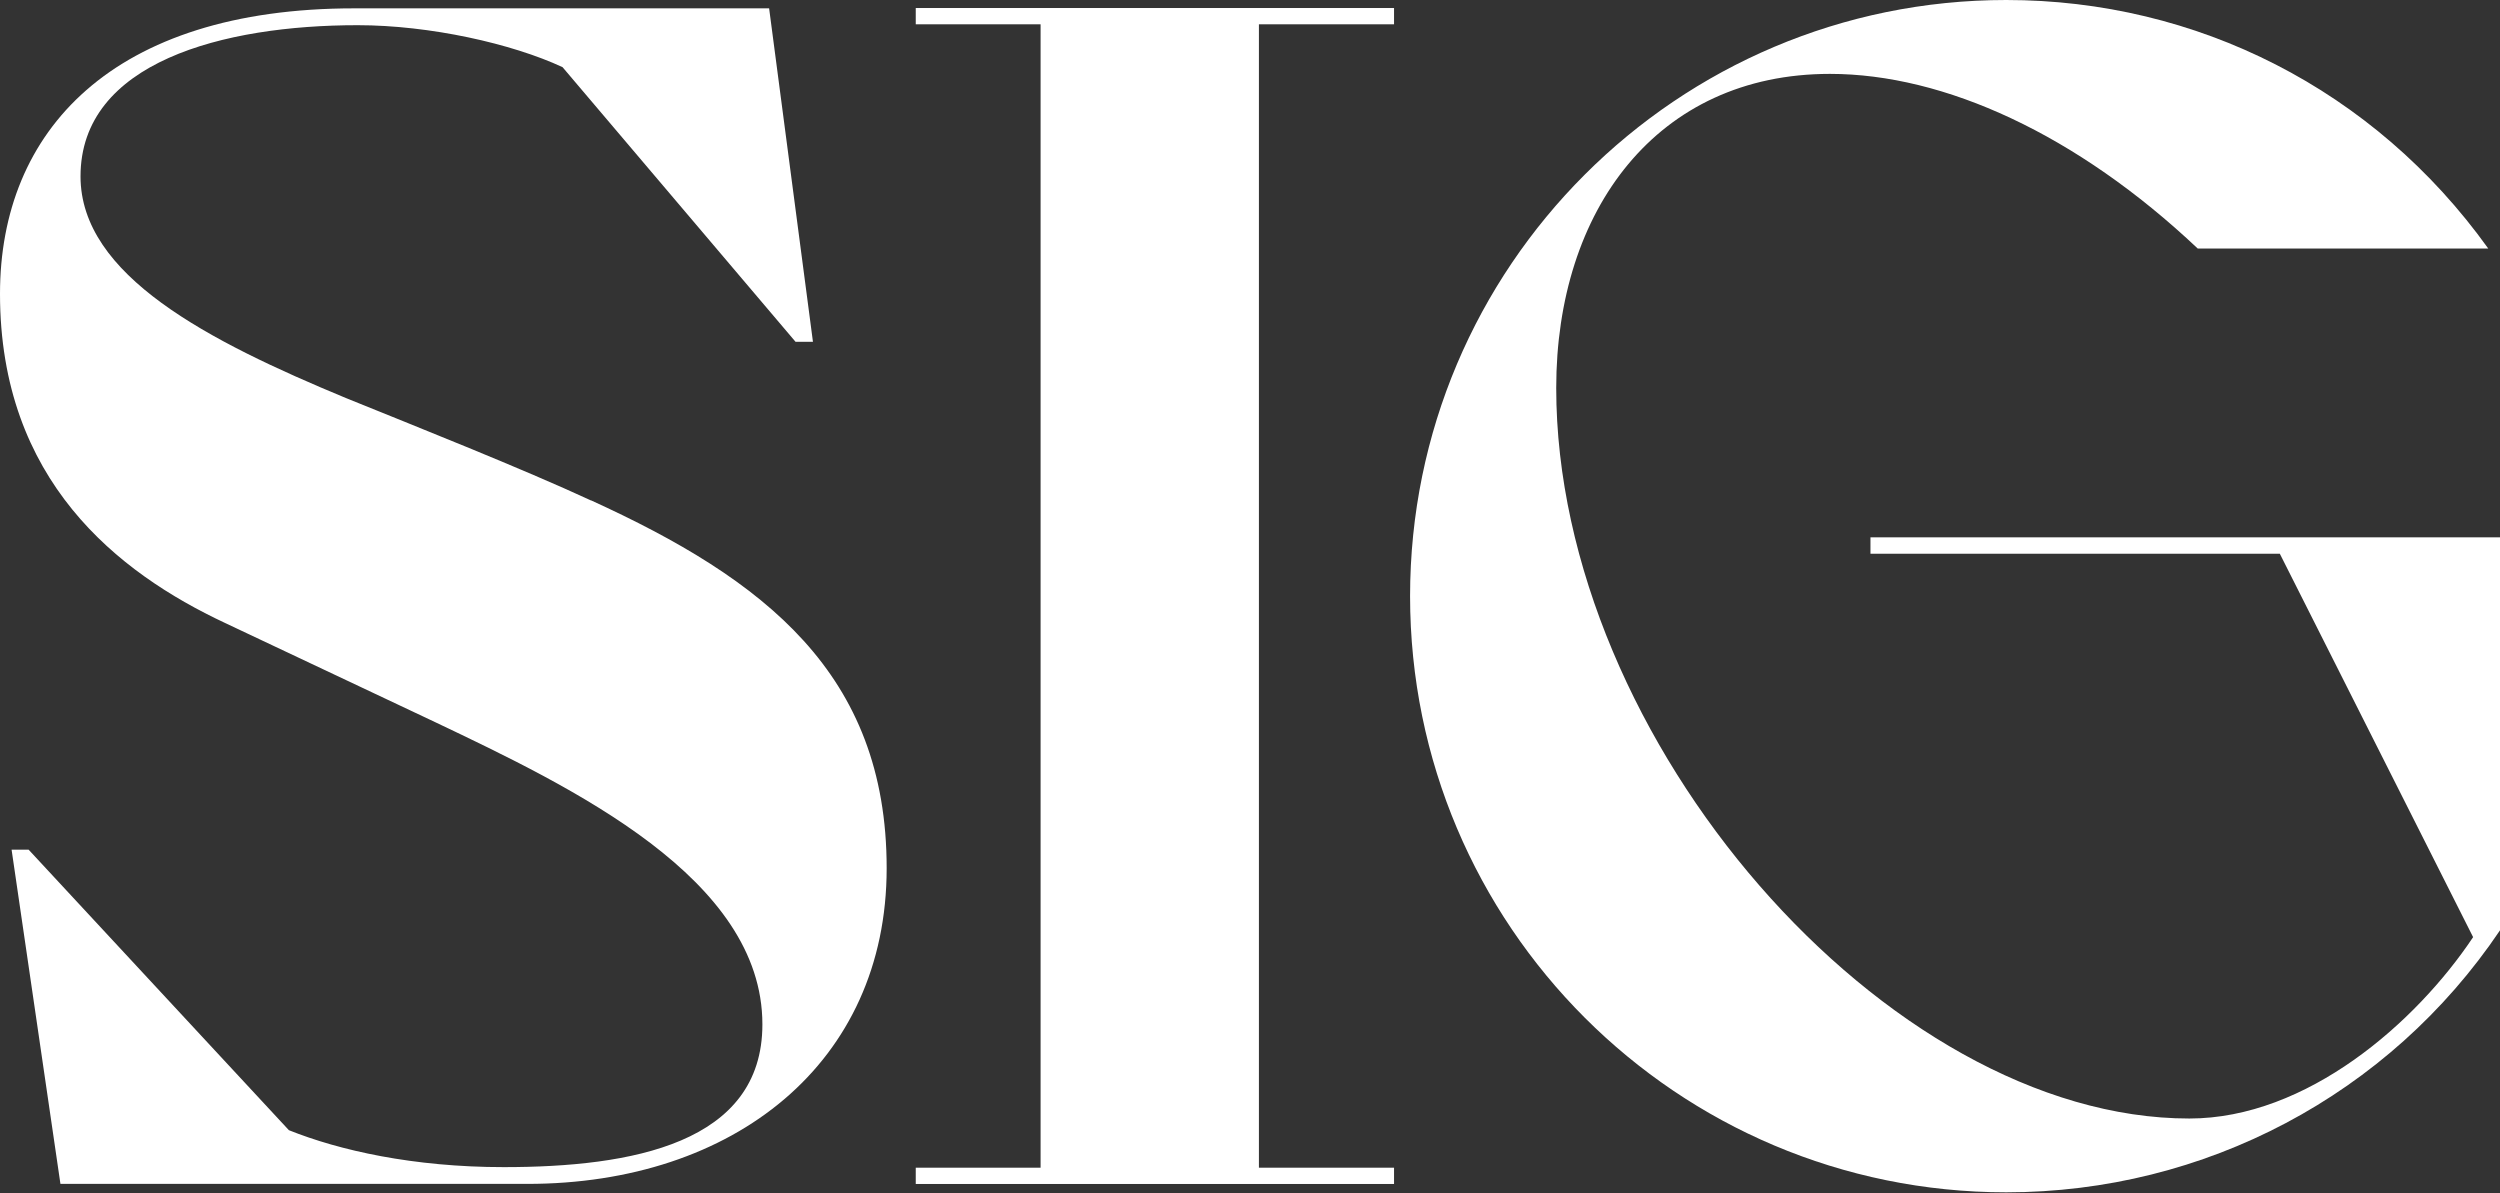
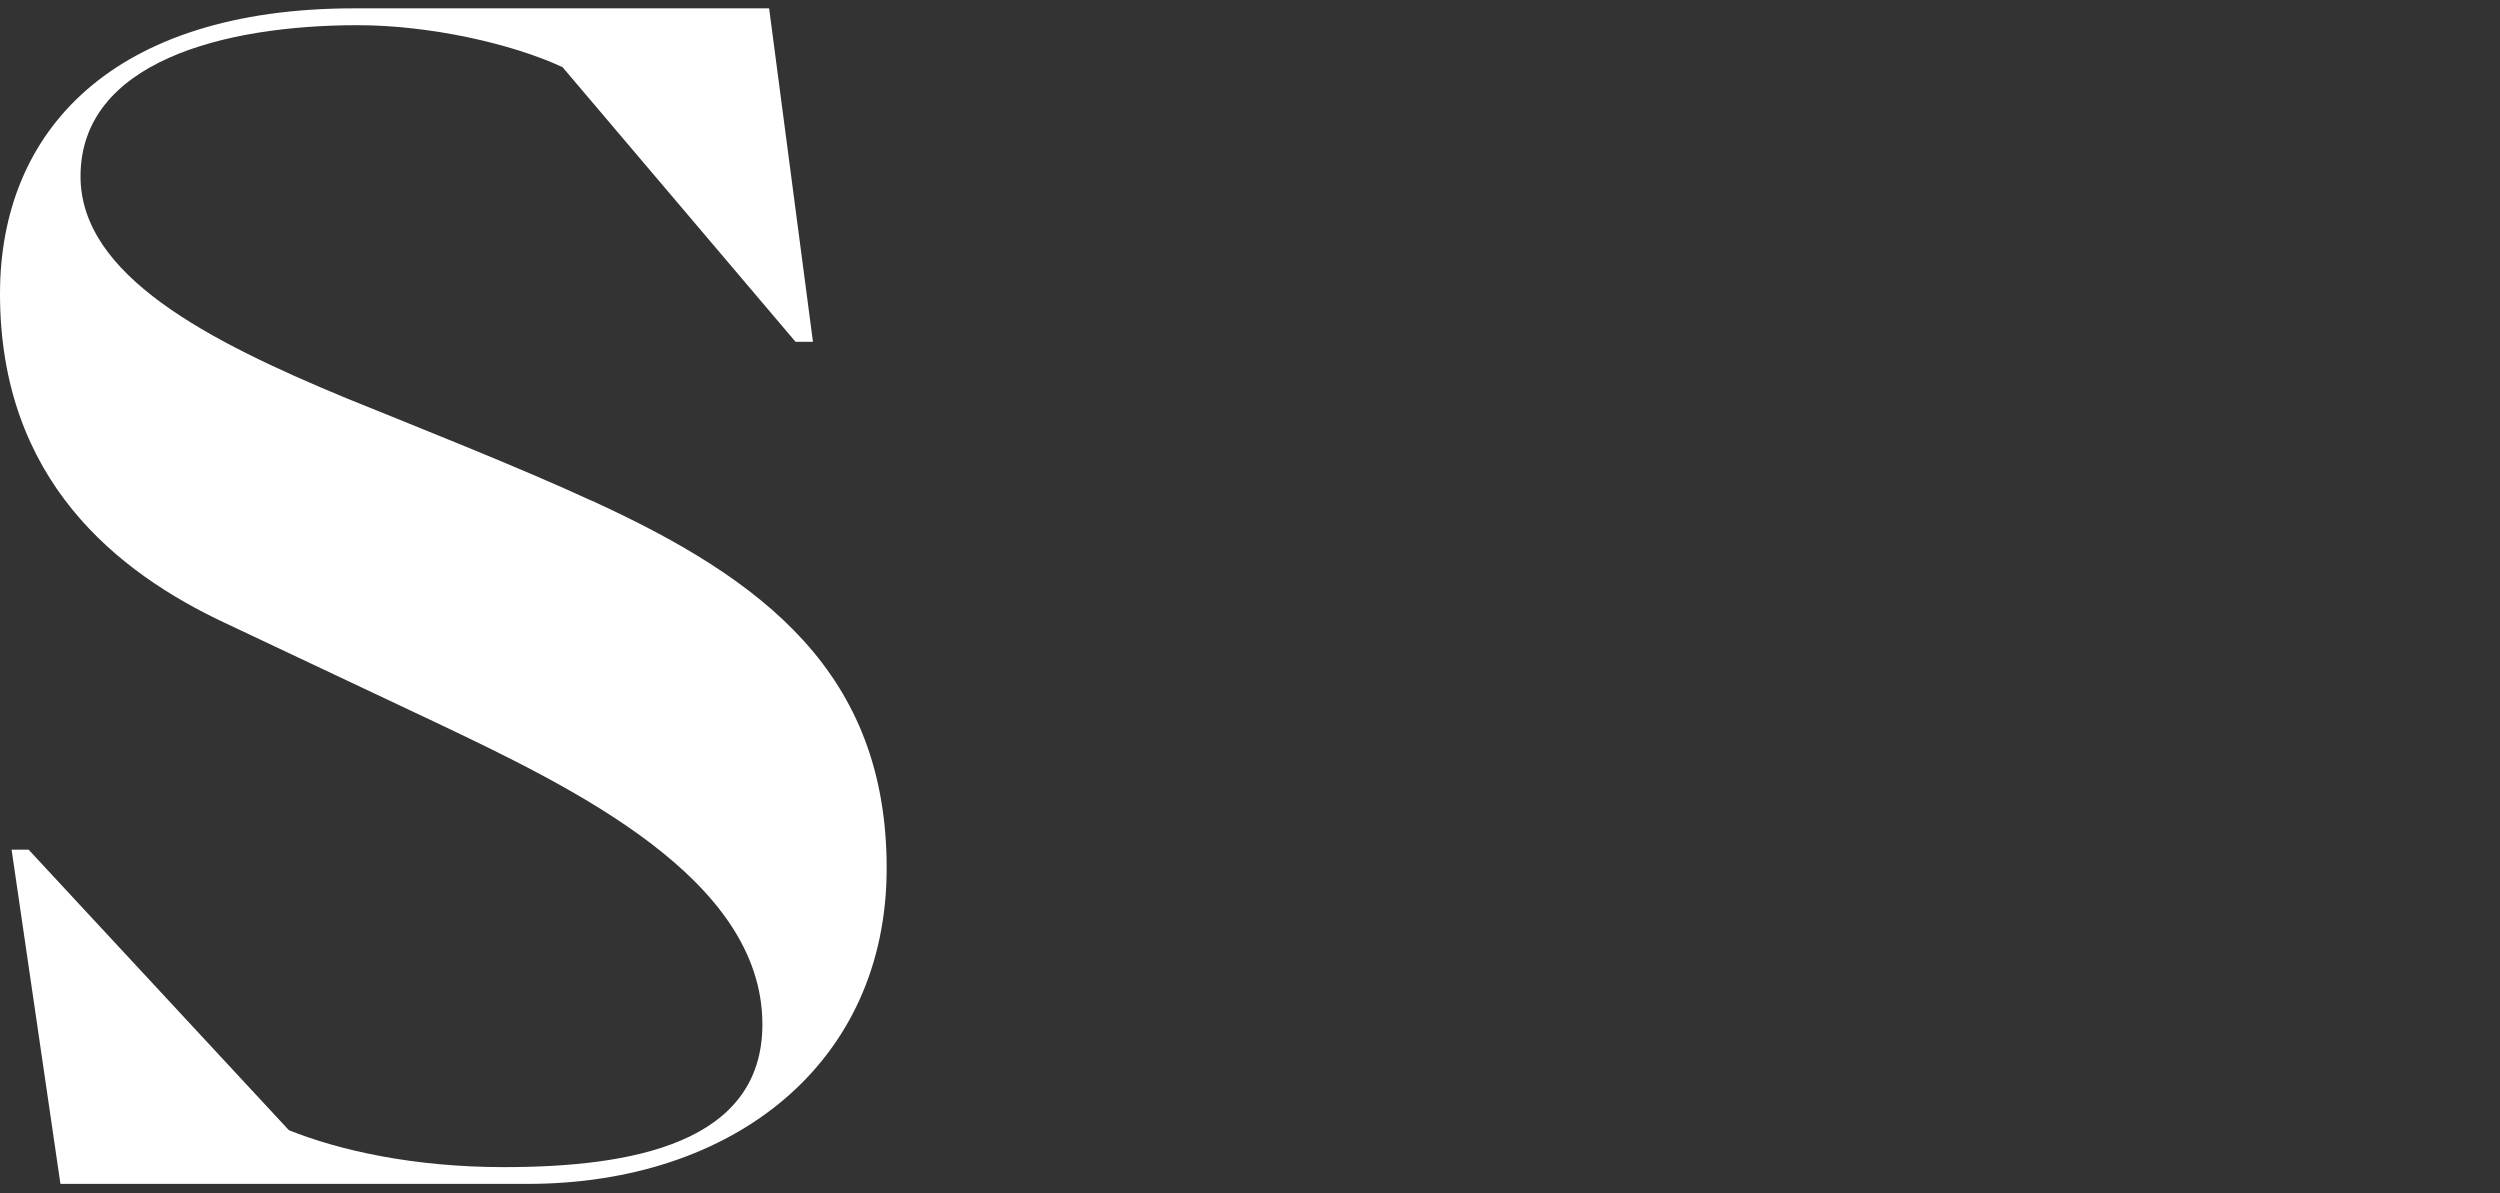
<svg xmlns="http://www.w3.org/2000/svg" width="1033" height="493" viewBox="0 0 1033 493" fill="none">
  <rect x="0" y="0" width="1033" height="493" fill="#333333" stroke="none" />
-   <path d="M772.876 222.065V228.793H942.018L1021.89 387.224C998.288 422.606 953.199 462.172 904.628 462.172C779.704 462.172 643.031 306.051 643.031 160.306C643.031 86.764 684.672 30.528 756.139 30.528C803.337 30.528 858.133 55.499 908.109 102.698H1028.15C980.949 36.788 907.407 0 828.978 0C692.974 0 582.644 110.33 582.644 246.333C582.644 382.337 692.974 492.667 828.978 492.667C910.854 492.667 987.208 452.431 1033 384.413V222.031H772.876V222.065Z" fill="white" />
-   <path d="M378.388 3.314V10.042H429.971V482.491H378.388V489.219H429.971H520.183H576.017V482.491H520.183V10.042H576.017V3.314H378.388Z" fill="white" />
  <path d="M244.224 206.801C215.772 193.612 172.055 176.273 142.899 164.457C85.994 140.858 33.273 113.811 33.273 72.872C33.273 25.674 92.254 10.41 147.787 10.41C177.612 10.41 211.621 18.042 232.442 27.75L328.712 141.226H335.909L317.8 3.448H146.414C46.495 3.448 0 54.094 0 121.409C0 198.432 48.57 236.593 92.99 257.413L179.721 298.352C236.626 325.432 315.022 362.889 315.022 423.276C315.022 472.549 260.894 482.256 208.173 482.256C170.716 482.256 140.155 475.327 119.367 466.992L11.816 351.073H4.787L24.971 489.185H217.881C303.239 489.185 366.37 439.209 366.37 358.738C366.37 278.267 315.724 239.371 244.258 206.767L244.224 206.801Z" fill="white" />
</svg>